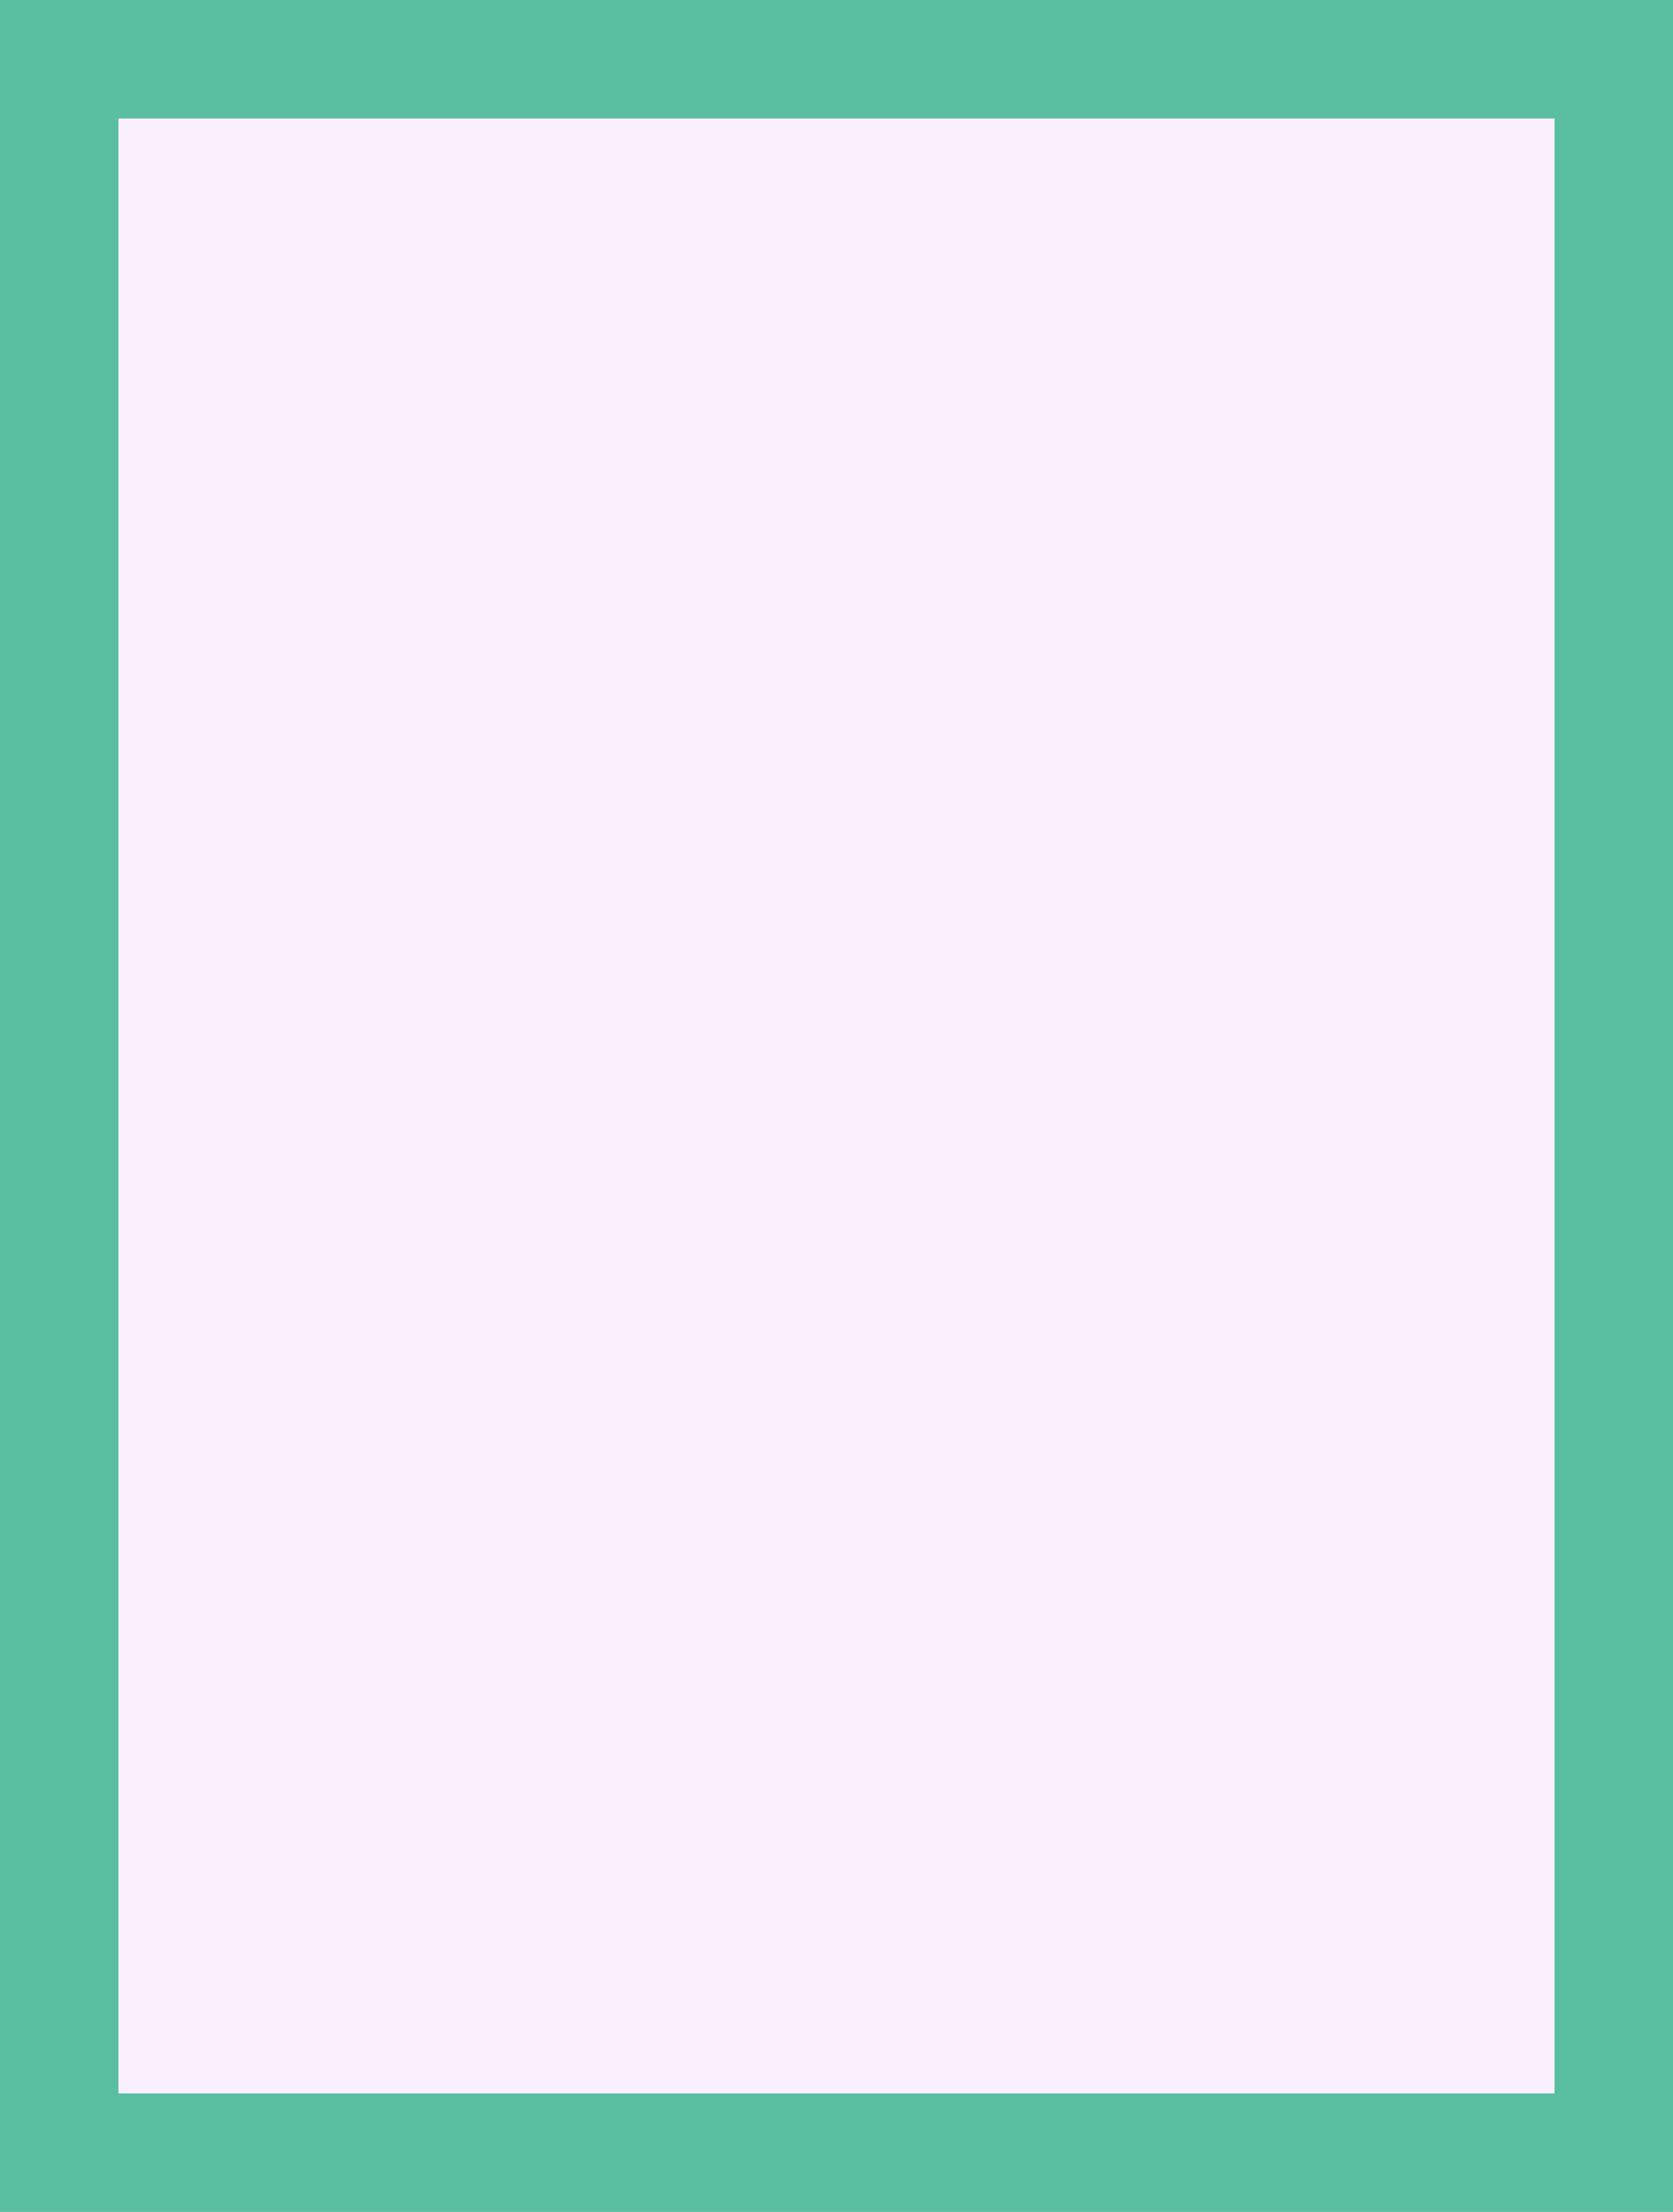
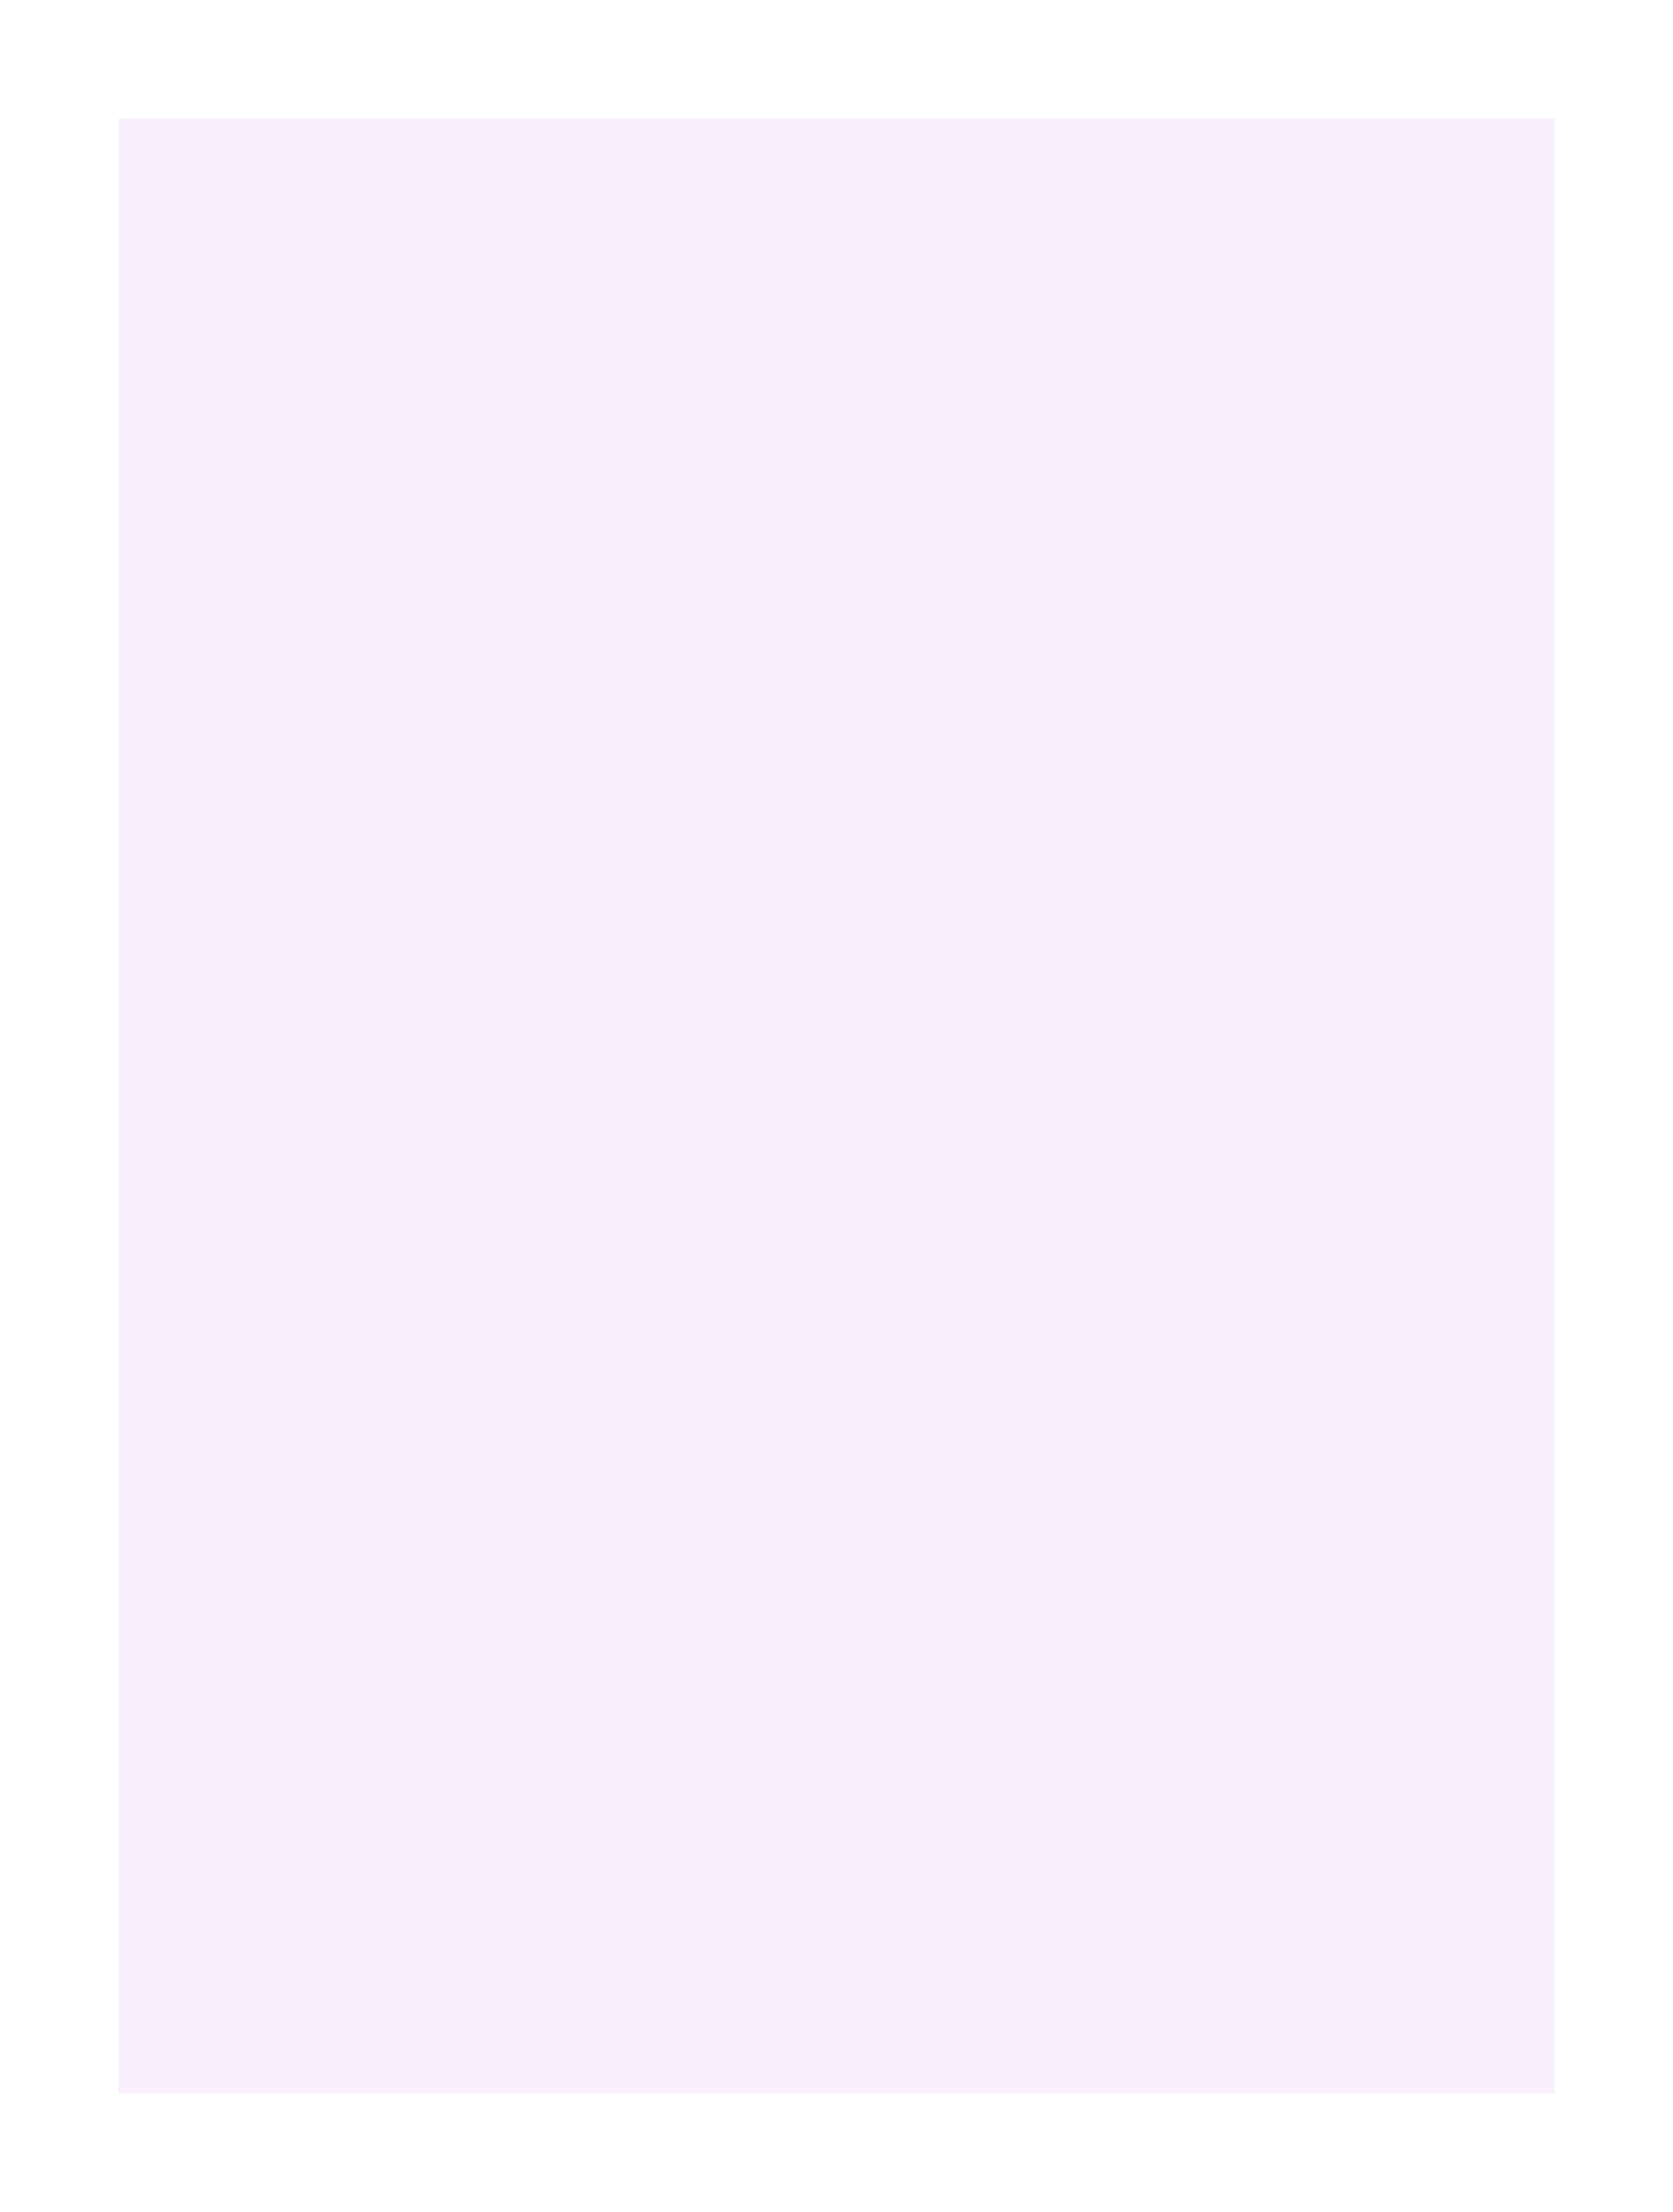
<svg xmlns="http://www.w3.org/2000/svg" version="1.0" width="100%" height="100%" viewBox="0 0 339 448" preserveAspectRatio="xMidYMid meet">
-   <rect width="339" height="448" fill="#5abea0" stroke="none" />
  <g transform="translate(0,448) scale(0.1,-0.1)" fill="#faf0fd" stroke="none">
    <path d="M1695 4240 l-1455 0 0 -2000 0 -2000 1455 0 1455 0 0 2000 0 2000 -1455 0z" />
  </g>
</svg>